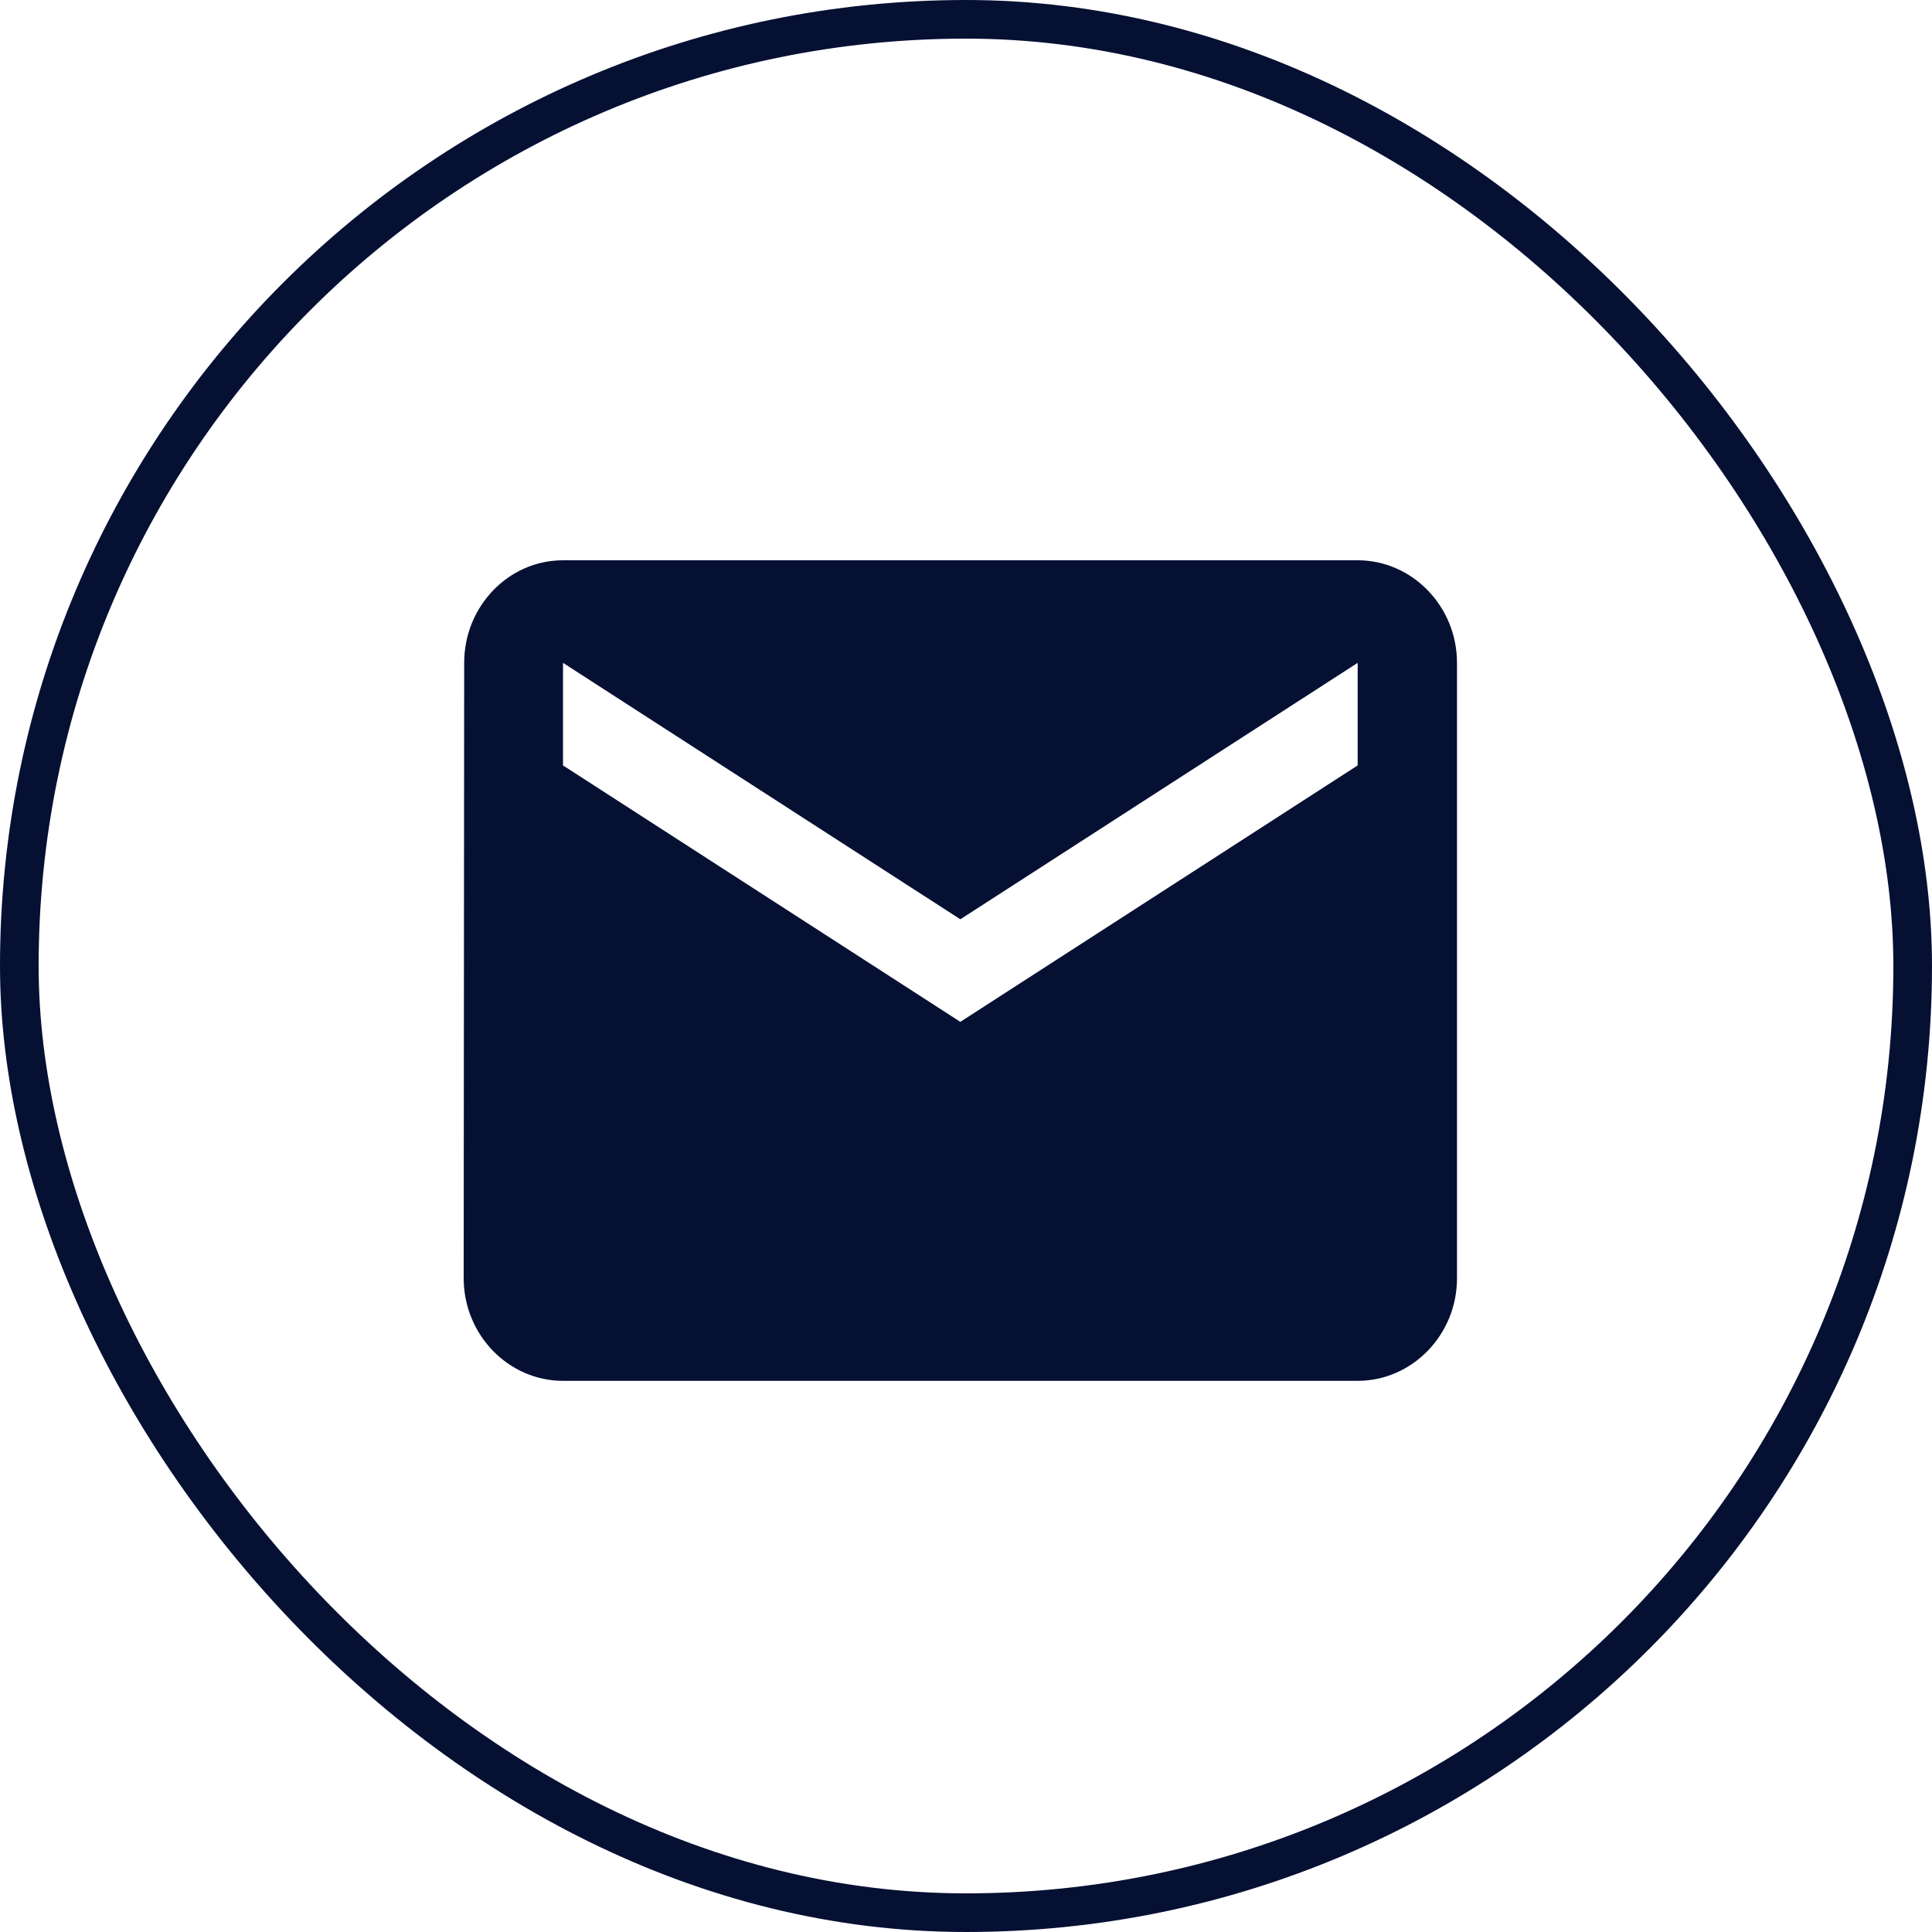
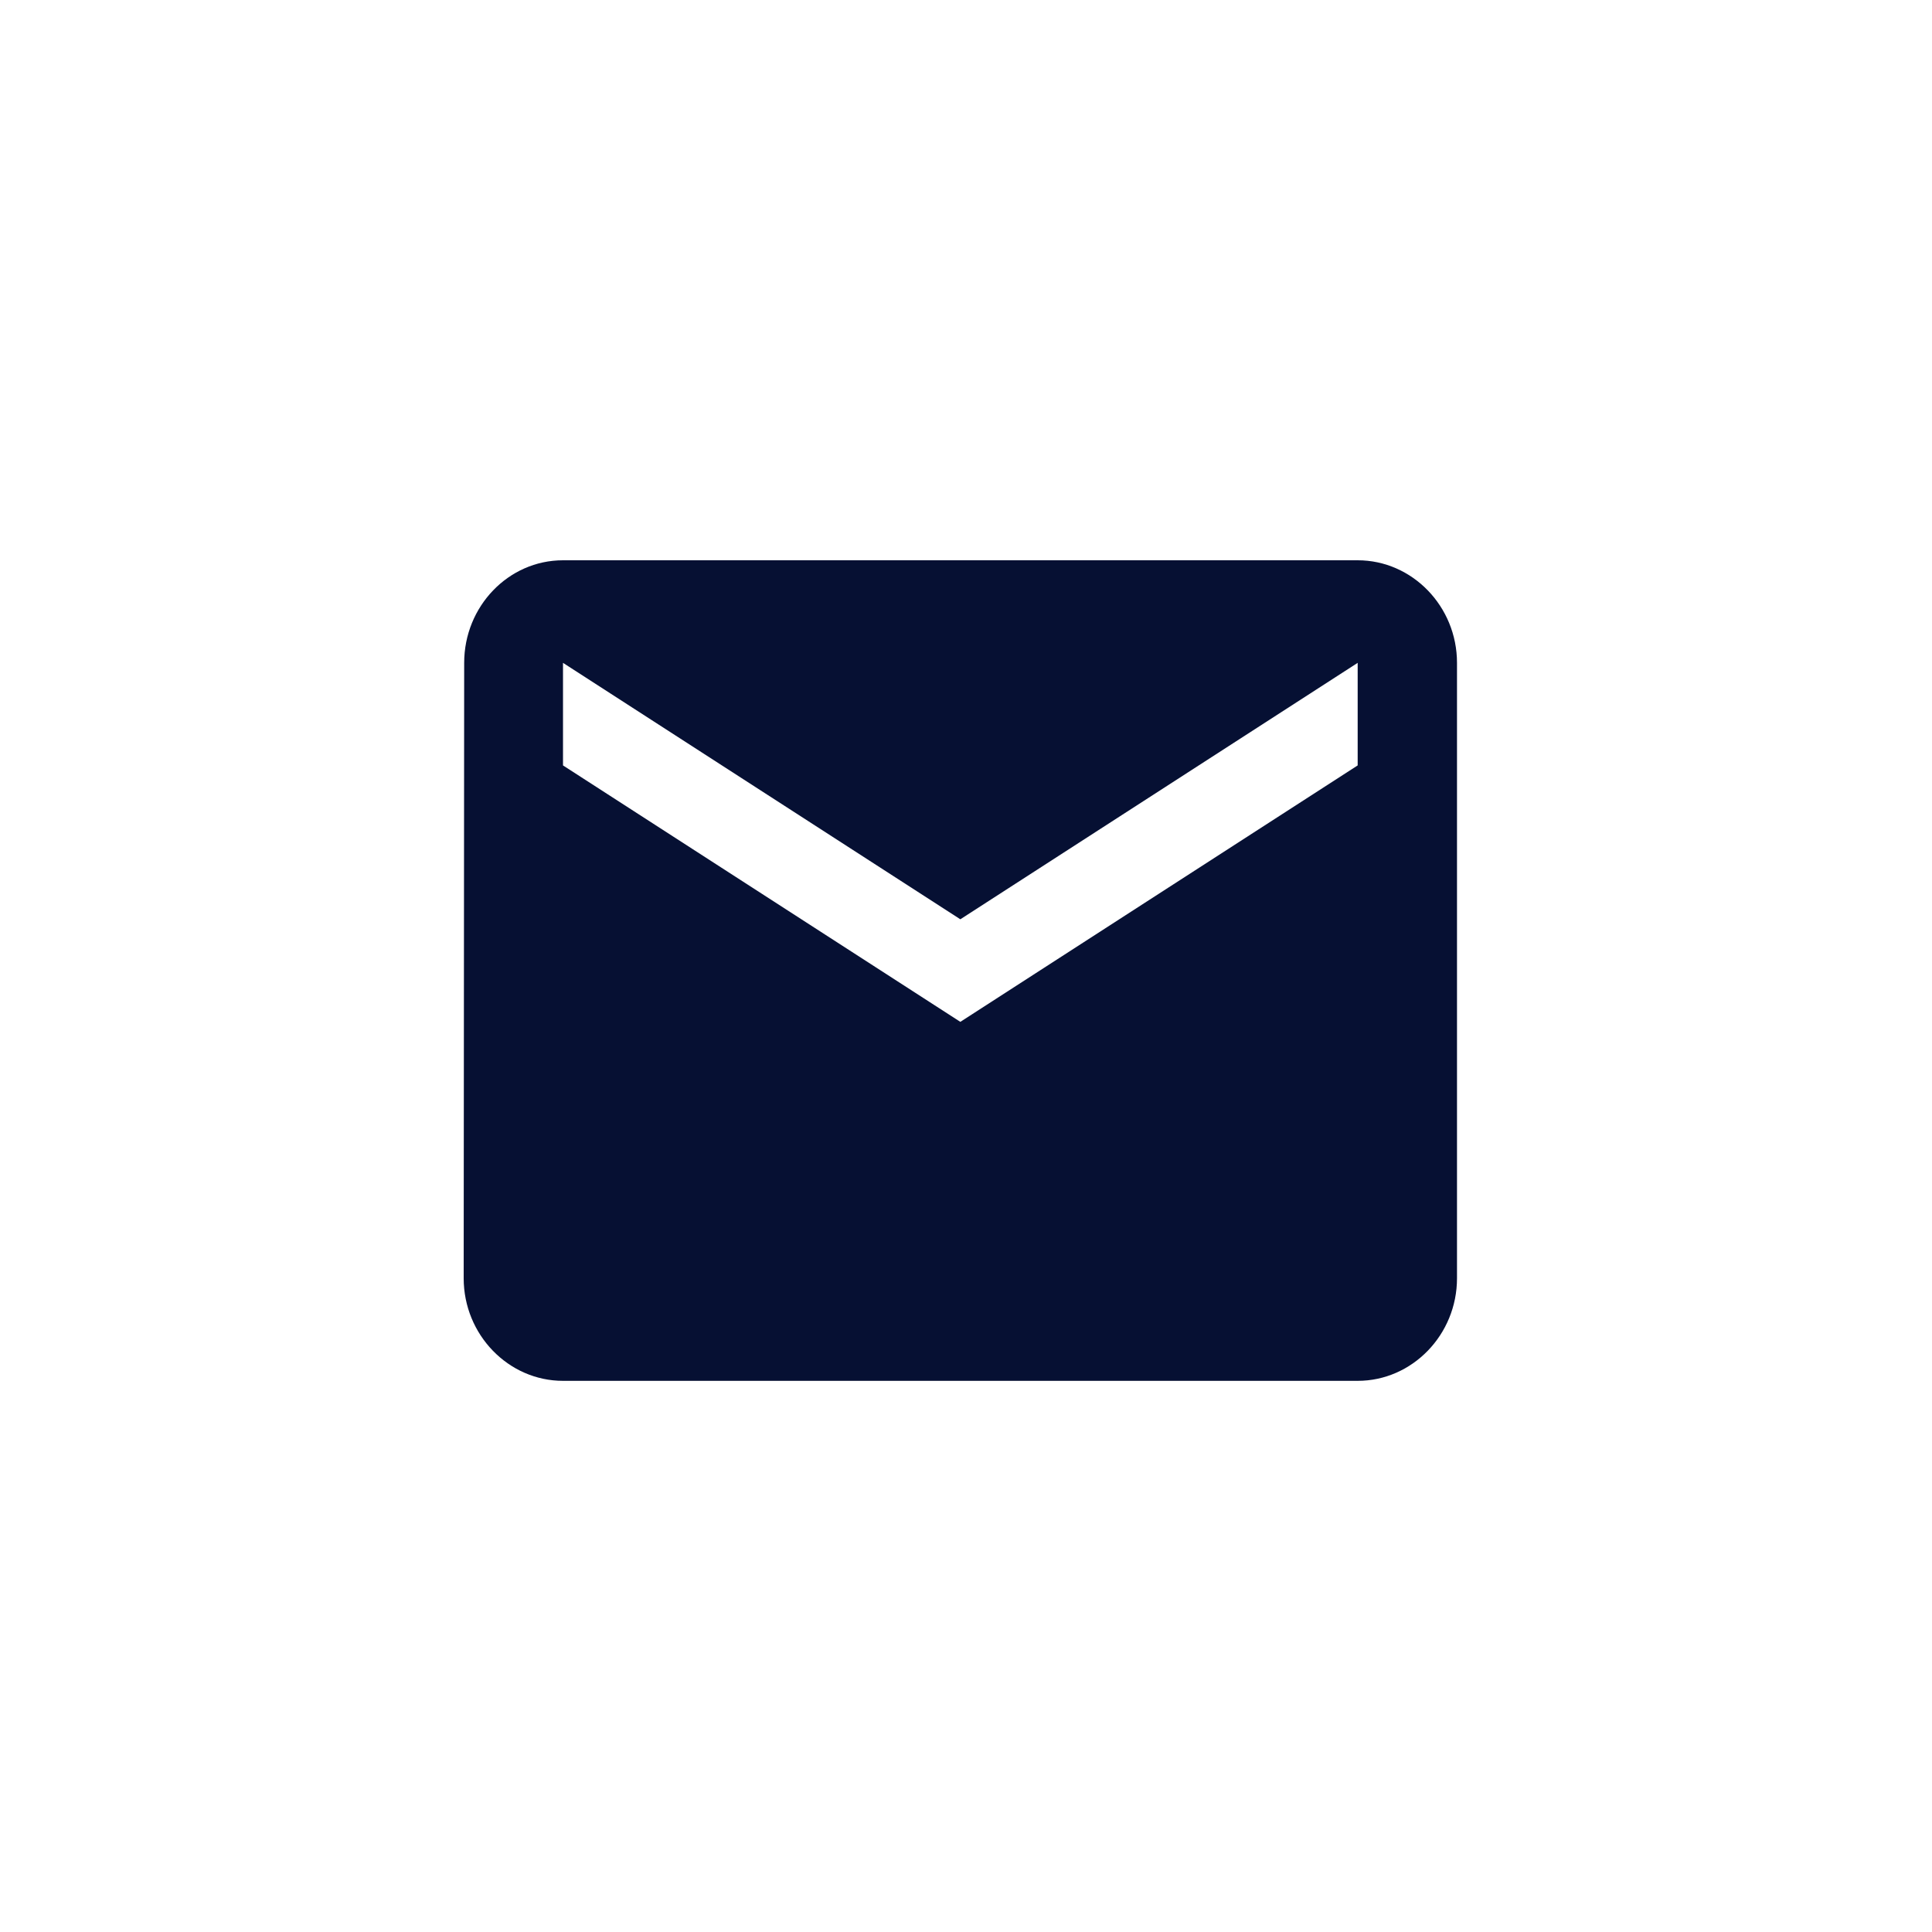
<svg xmlns="http://www.w3.org/2000/svg" width="100" height="100" viewBox="0 0 100 100" fill="none">
-   <rect x="1" y="1" width="98" height="98" rx="49" stroke="#061033" stroke-width="2" />
-   <path d="M70.273 29H29.141C26.314 29 24.026 31.389 24.026 34.309L24 66.163C24 69.083 26.314 71.472 29.141 71.472H70.273C73.1 71.472 75.414 69.083 75.414 66.163V34.309C75.414 31.389 73.1 29 70.273 29ZM70.273 39.618L49.707 52.891L29.141 39.618V34.309L49.707 47.582L70.273 34.309V39.618Z" fill="#061033" />
+   <path d="M70.273 29H29.141C26.314 29 24.026 31.389 24.026 34.309L24 66.163C24 69.083 26.314 71.472 29.141 71.472H70.273C73.1 71.472 75.414 69.083 75.414 66.163V34.309C75.414 31.389 73.1 29 70.273 29ZM70.273 39.618L49.707 52.891L29.141 39.618V34.309L49.707 47.582L70.273 34.309V39.618" fill="#061033" />
</svg>